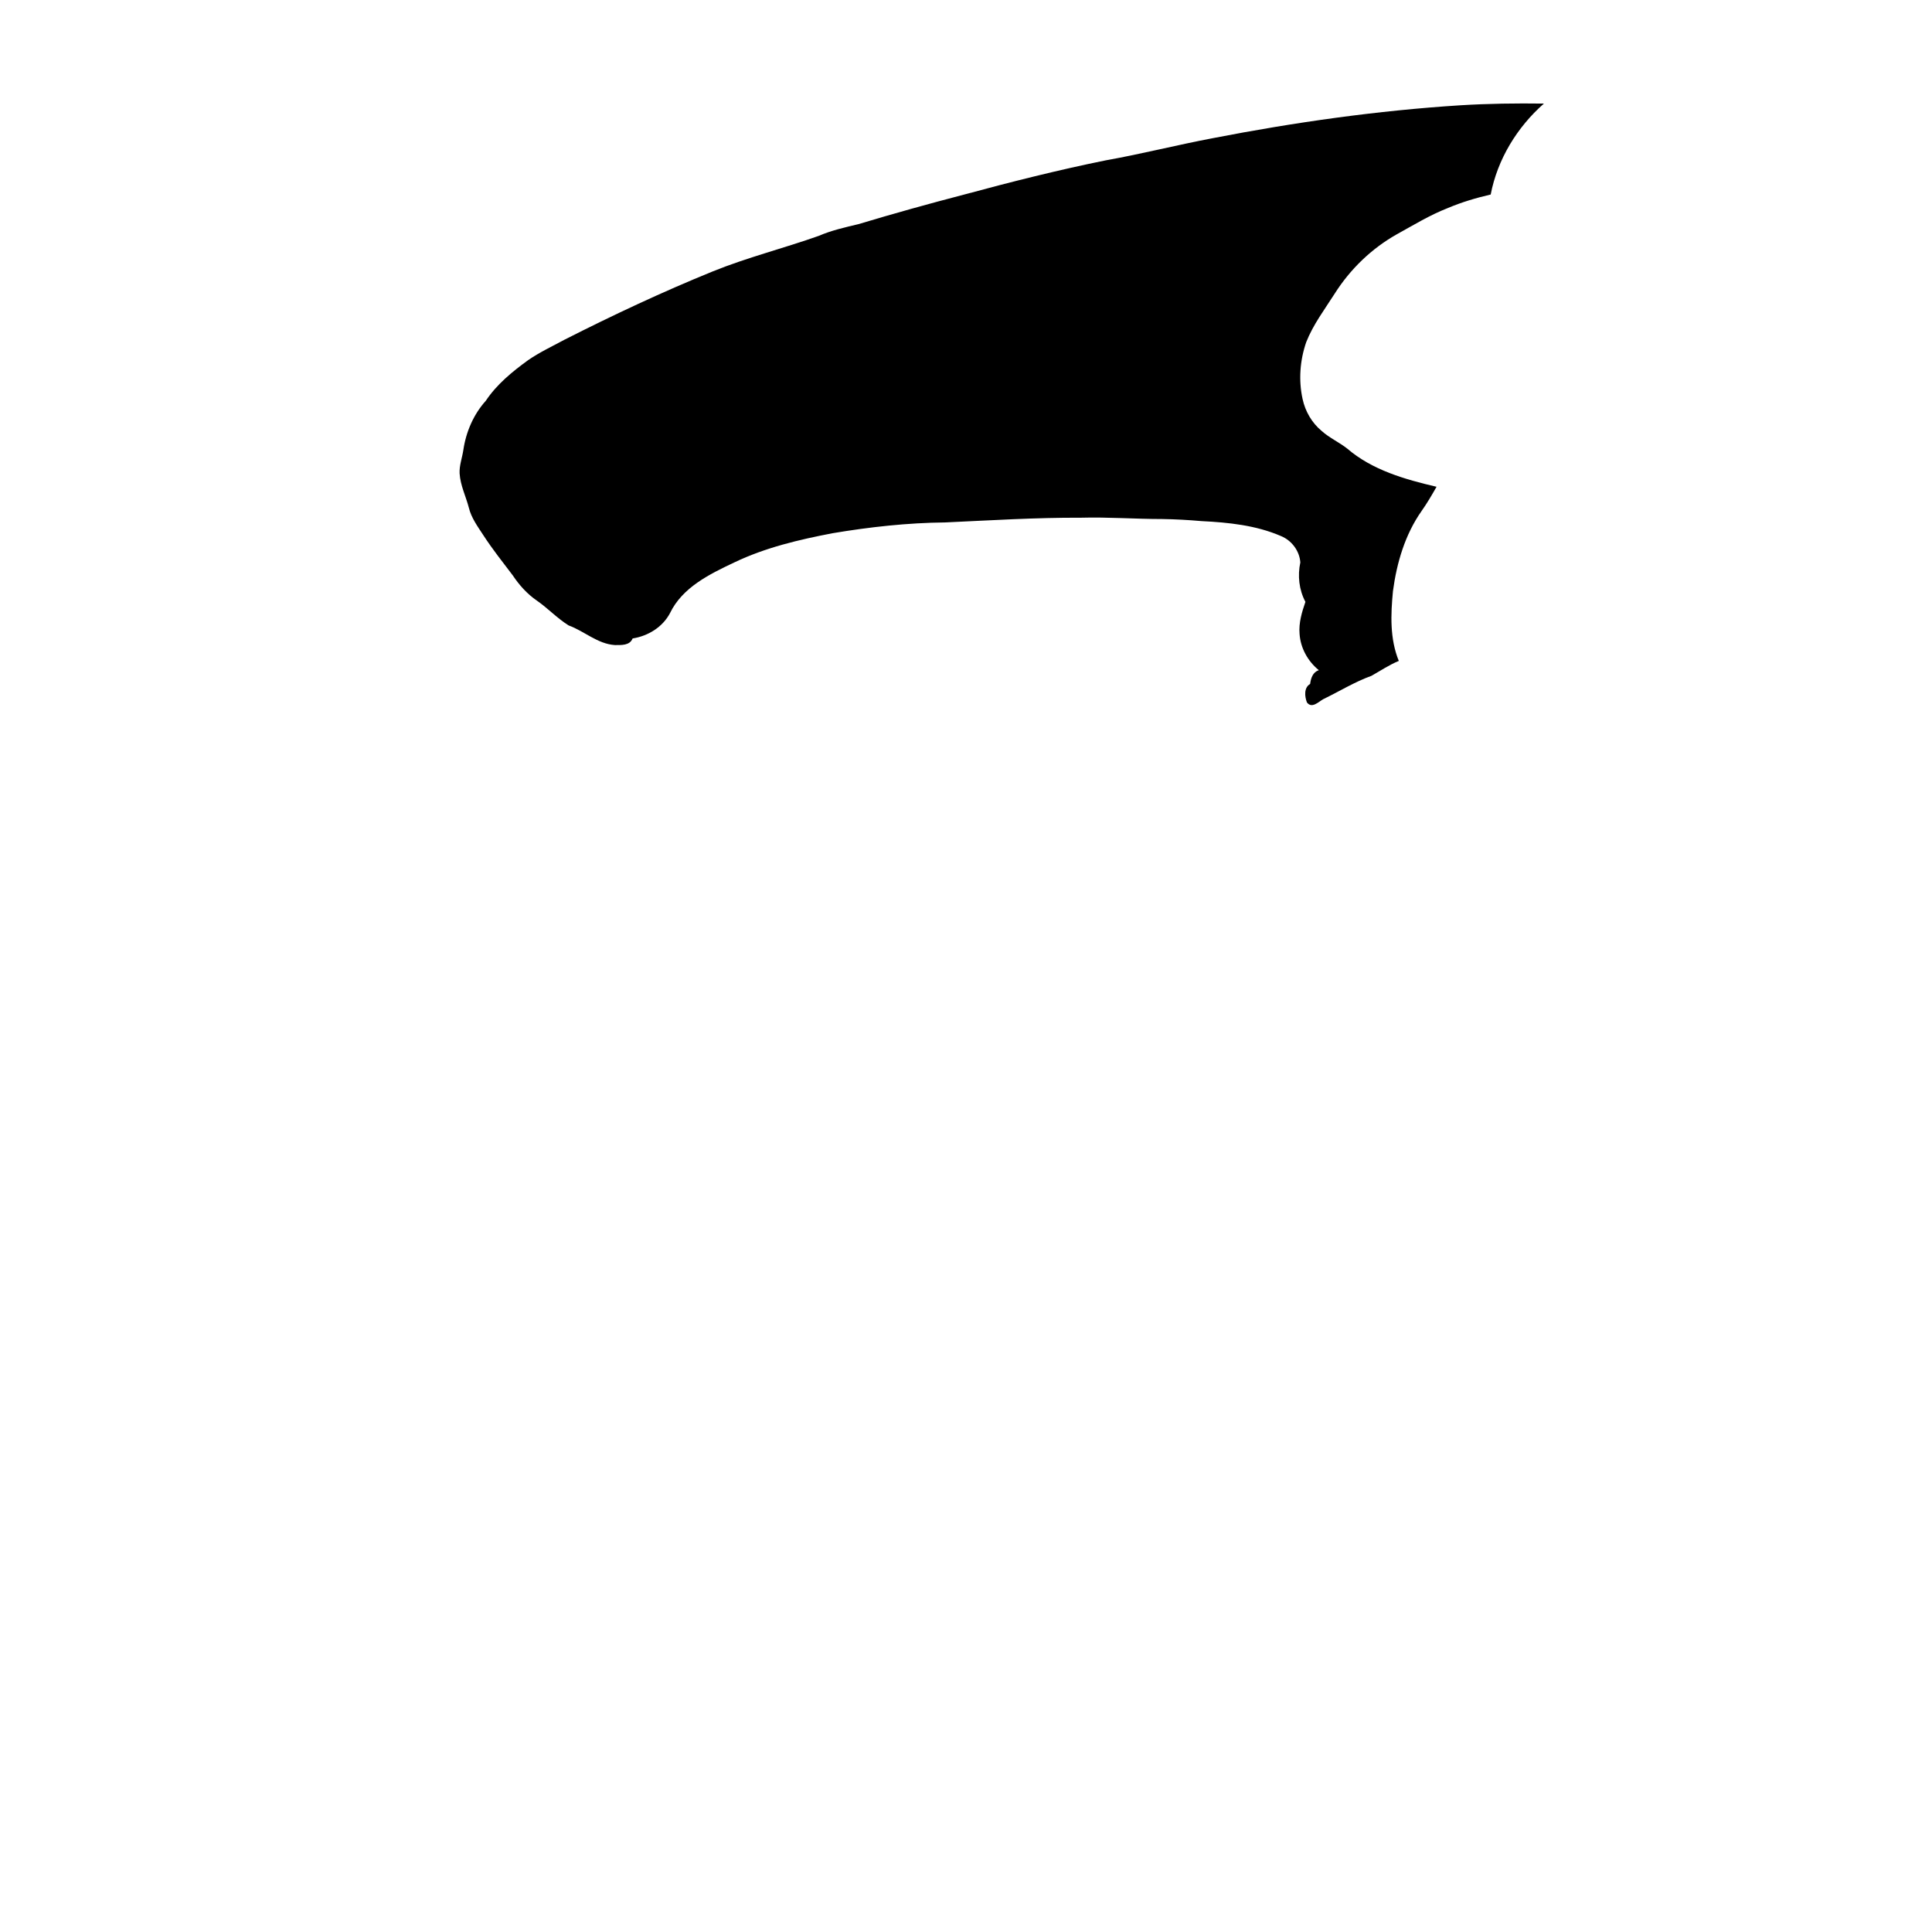
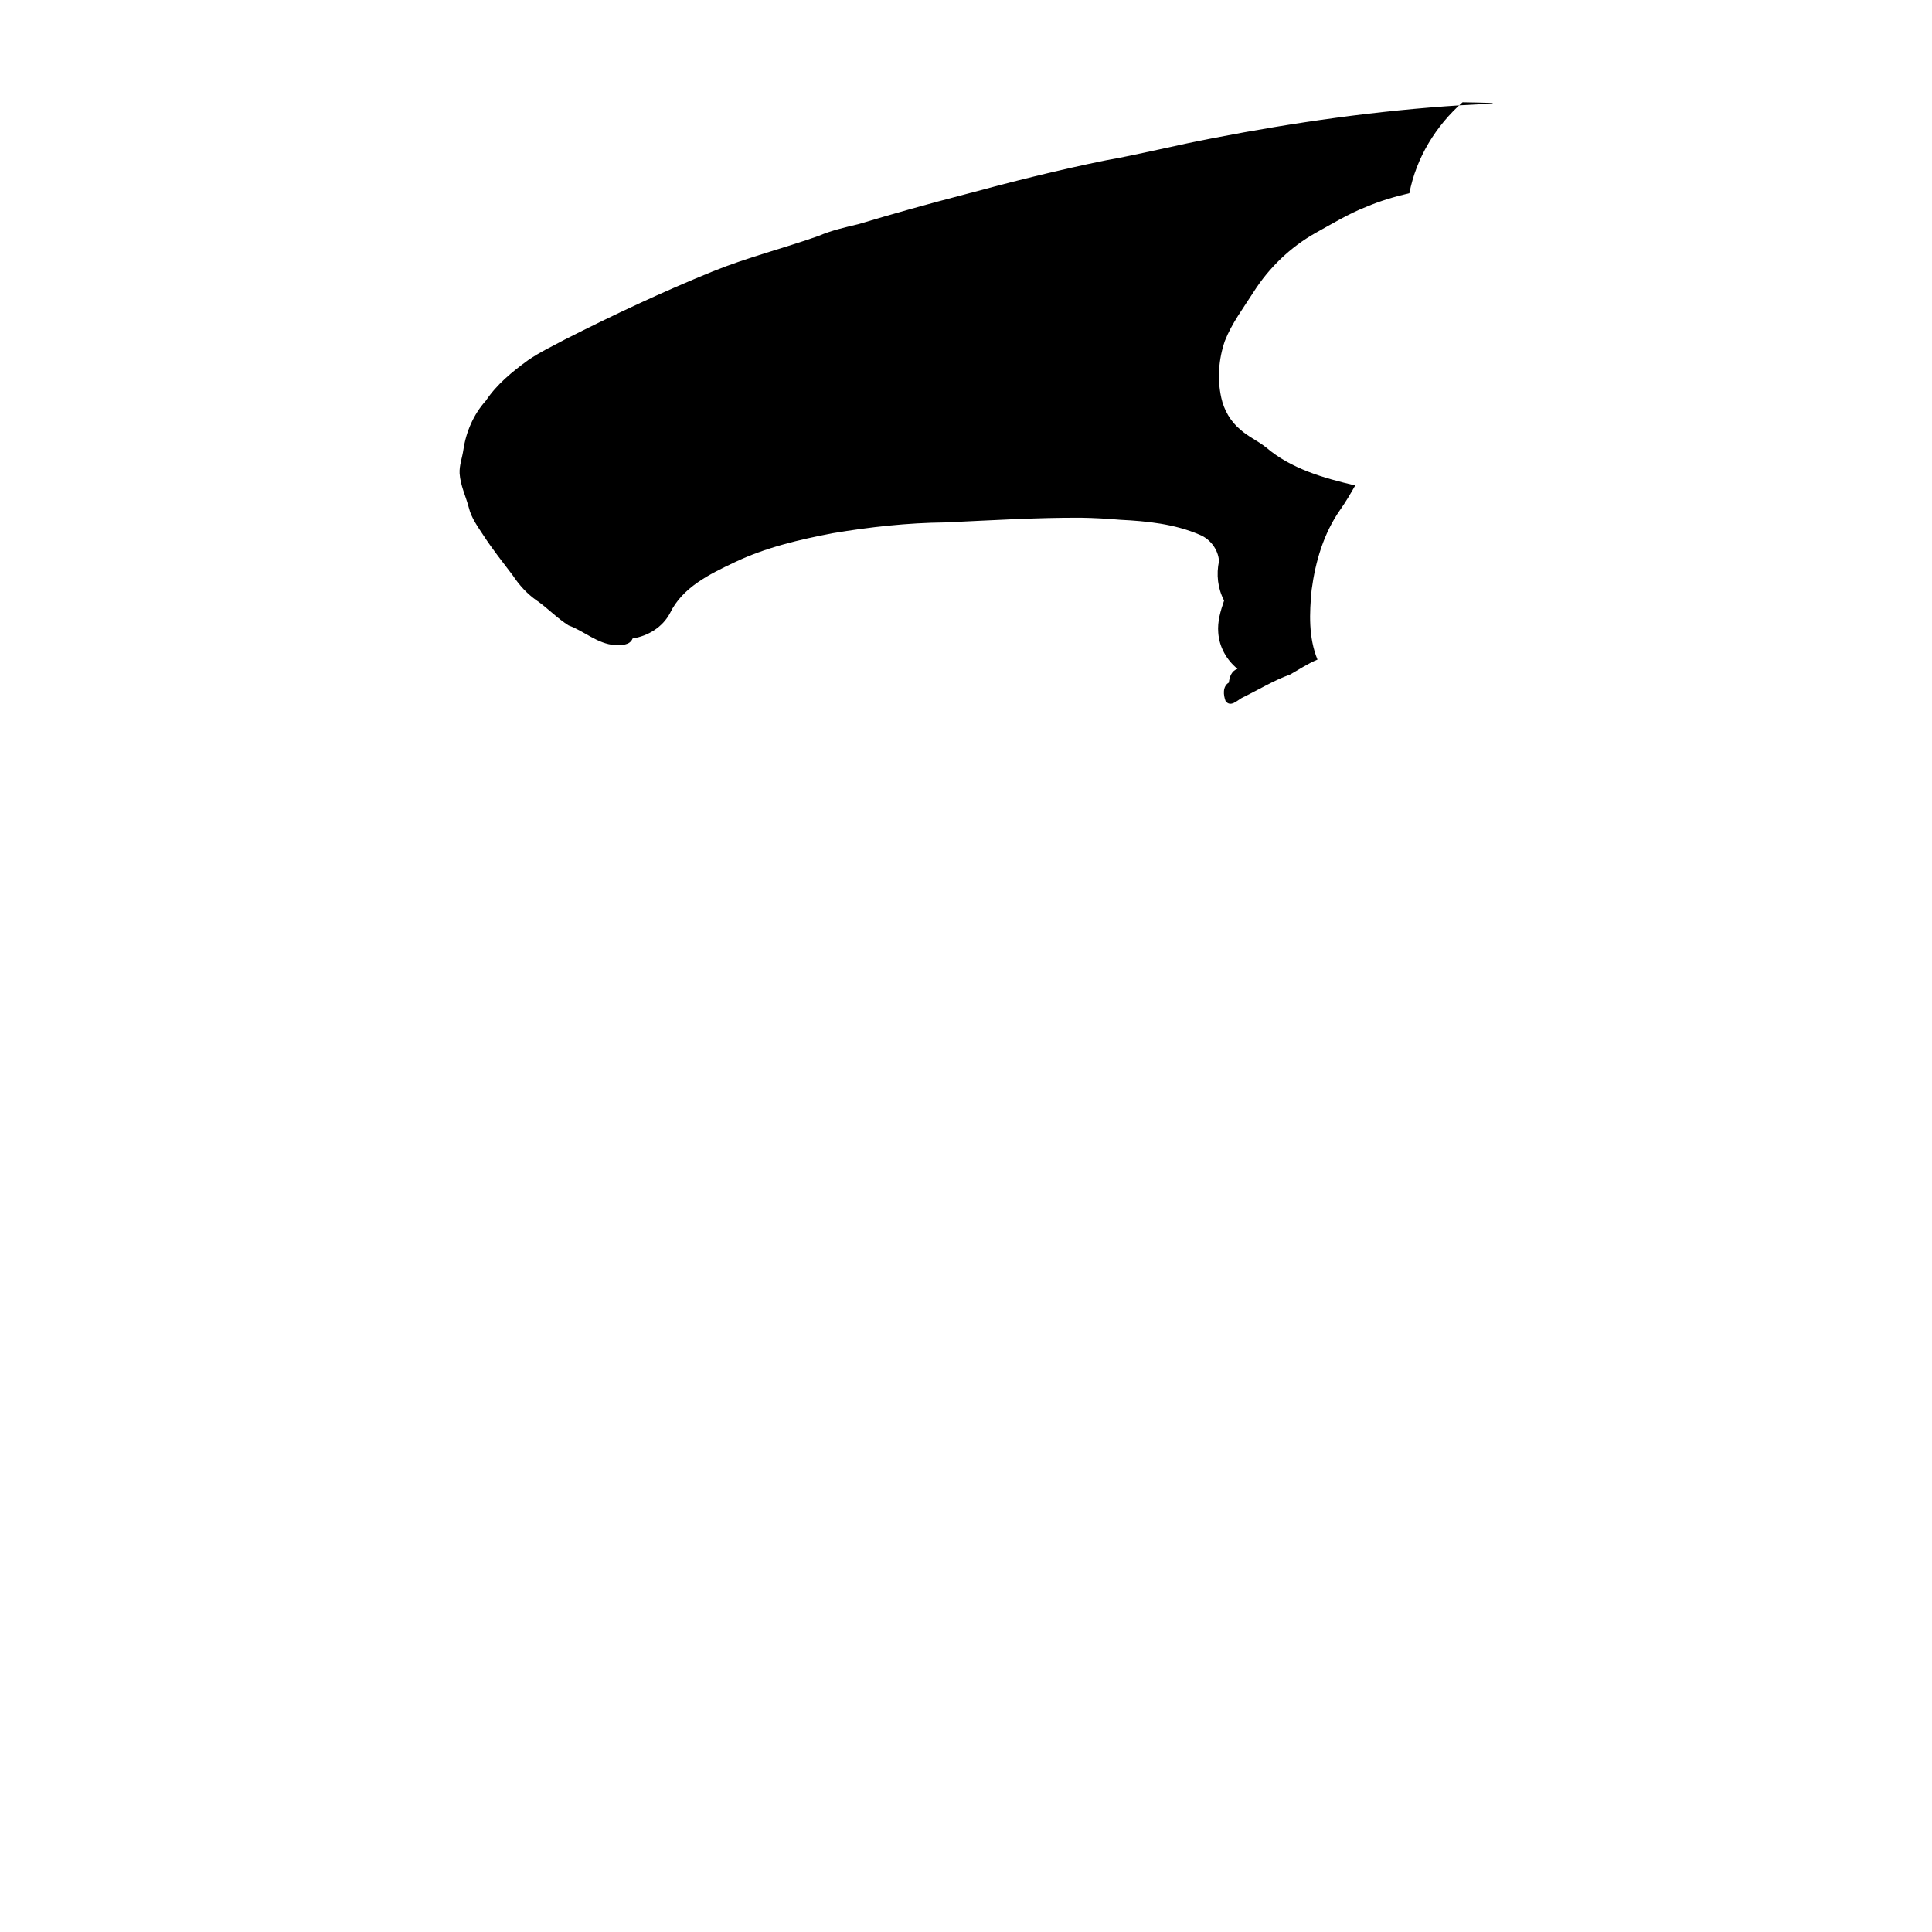
<svg xmlns="http://www.w3.org/2000/svg" viewBox="0 0 1024 1024" xml:space="preserve">
-   <path d="M774.1,55.8c-44,2.8-87.8,9-131.1,17.4c-19.1,3.6-37.9,8.4-57,11.8c-25.2,5.1-50.1,11.4-74.9,18.1c-18.8,4.9-37.5,10.1-56.1,15.7c-7.1,1.7-14.3,3.3-21,6.2c-18.6,6.6-37.8,11.4-56.1,18.8c-26.8,10.9-53,23.2-78.8,36.3c-6.5,3.5-13.1,6.6-19.2,10.8c-8.4,6.1-16.6,12.8-22.4,21.5c-6.5,7.2-10.5,16.5-11.9,26c-0.6,4.2-2.2,8.2-2,12.5c0.4,6.4,3.3,12.1,4.9,18.2c1.3,5.4,4.7,10,7.7,14.6c4.8,7.4,10.3,14.3,15.6,21.3c3.4,5.1,7.6,9.8,12.7,13.3c5.9,4.1,10.8,9.4,16.9,13.2c8.3,3,15.3,9.8,24.5,10.4c3.4,0,7.9,0.3,9.4-3.5c8.2-1.3,15.9-6,19.8-13.4c6.6-13.7,21-20.7,34.1-26.9c16.5-7.9,34.4-12.1,52.2-15.5c19.7-3.3,39.6-5.5,59.6-5.7c24-1.1,47.9-2.6,71.9-2.5c14.4-0.4,28.8,0.7,43.1,0.7c7,0.1,13.9,0.5,20.9,1.1c14.2,0.7,28.8,2.2,42,7.9c5.7,2.3,9.9,7.9,10.3,14c-1.5,7-0.7,14.5,2.7,20.9c-1.9,5.5-3.6,11.2-3.1,17c0.5,7.5,4.4,14.5,10.2,19.2c-3.2,1.1-4.2,4.2-4.6,7.3c-3.4,2-2.9,6.7-1.7,9.8c2.6,3.4,6-0.2,8.6-1.7c8.5-4.1,16.7-9.2,25.6-12.4c4.8-2.7,9.4-5.8,14.5-7.9c-4.8-11.7-4.3-24.6-3.1-37c2-15,6.4-30,15.2-42.5c2.9-4.1,5.4-8.4,7.9-12.8c-16.7-3.9-34-8.8-47.3-20.2c-4.3-3.4-9.5-5.7-13.6-9.4c-5.2-4.3-8.7-10.4-10.1-16.9c-2.2-10-1.4-20.5,1.9-30.1c3.7-9.4,9.8-17.4,15.2-25.9c8.2-12.9,19.5-23.8,32.8-31.3c8.9-4.9,17.5-10.2,27-13.9c7.3-3.1,15-5.4,22.8-7.2c3.6-18.7,14-35.7,28.2-48.2C803.6,54.7,788.8,54.9,774.1,55.8z" />
+   <path d="M774.1,55.8c-44,2.8-87.8,9-131.1,17.4c-19.1,3.6-37.9,8.4-57,11.8c-25.2,5.1-50.1,11.4-74.9,18.1c-18.8,4.9-37.5,10.1-56.1,15.7c-7.1,1.7-14.3,3.3-21,6.2c-18.6,6.6-37.8,11.4-56.1,18.8c-26.8,10.9-53,23.2-78.8,36.3c-6.5,3.5-13.1,6.6-19.2,10.8c-8.4,6.1-16.6,12.8-22.4,21.5c-6.5,7.2-10.5,16.5-11.9,26c-0.6,4.2-2.2,8.2-2,12.5c0.4,6.4,3.3,12.1,4.9,18.2c1.3,5.4,4.7,10,7.7,14.6c4.8,7.4,10.3,14.3,15.6,21.3c3.4,5.1,7.6,9.8,12.7,13.3c5.9,4.1,10.8,9.4,16.9,13.2c8.3,3,15.3,9.8,24.5,10.4c3.4,0,7.9,0.3,9.4-3.5c8.2-1.3,15.9-6,19.8-13.4c6.6-13.7,21-20.7,34.1-26.9c16.5-7.9,34.4-12.1,52.2-15.5c19.7-3.3,39.6-5.5,59.6-5.7c24-1.1,47.9-2.6,71.9-2.5c7,0.1,13.9,0.5,20.9,1.1c14.2,0.7,28.8,2.2,42,7.9c5.7,2.3,9.9,7.9,10.3,14c-1.5,7-0.7,14.5,2.7,20.9c-1.9,5.5-3.6,11.2-3.1,17c0.5,7.5,4.4,14.5,10.2,19.2c-3.2,1.1-4.2,4.2-4.6,7.3c-3.4,2-2.9,6.7-1.7,9.8c2.6,3.4,6-0.2,8.6-1.7c8.5-4.1,16.7-9.2,25.6-12.4c4.8-2.7,9.4-5.8,14.5-7.9c-4.8-11.7-4.3-24.6-3.1-37c2-15,6.4-30,15.2-42.5c2.9-4.1,5.4-8.4,7.9-12.8c-16.7-3.9-34-8.8-47.3-20.2c-4.3-3.4-9.5-5.7-13.6-9.4c-5.2-4.3-8.7-10.4-10.1-16.9c-2.2-10-1.4-20.5,1.9-30.1c3.7-9.4,9.8-17.4,15.2-25.9c8.2-12.9,19.5-23.8,32.8-31.3c8.9-4.9,17.5-10.2,27-13.9c7.3-3.1,15-5.4,22.8-7.2c3.6-18.7,14-35.7,28.2-48.2C803.6,54.7,788.8,54.9,774.1,55.8z" />
</svg>